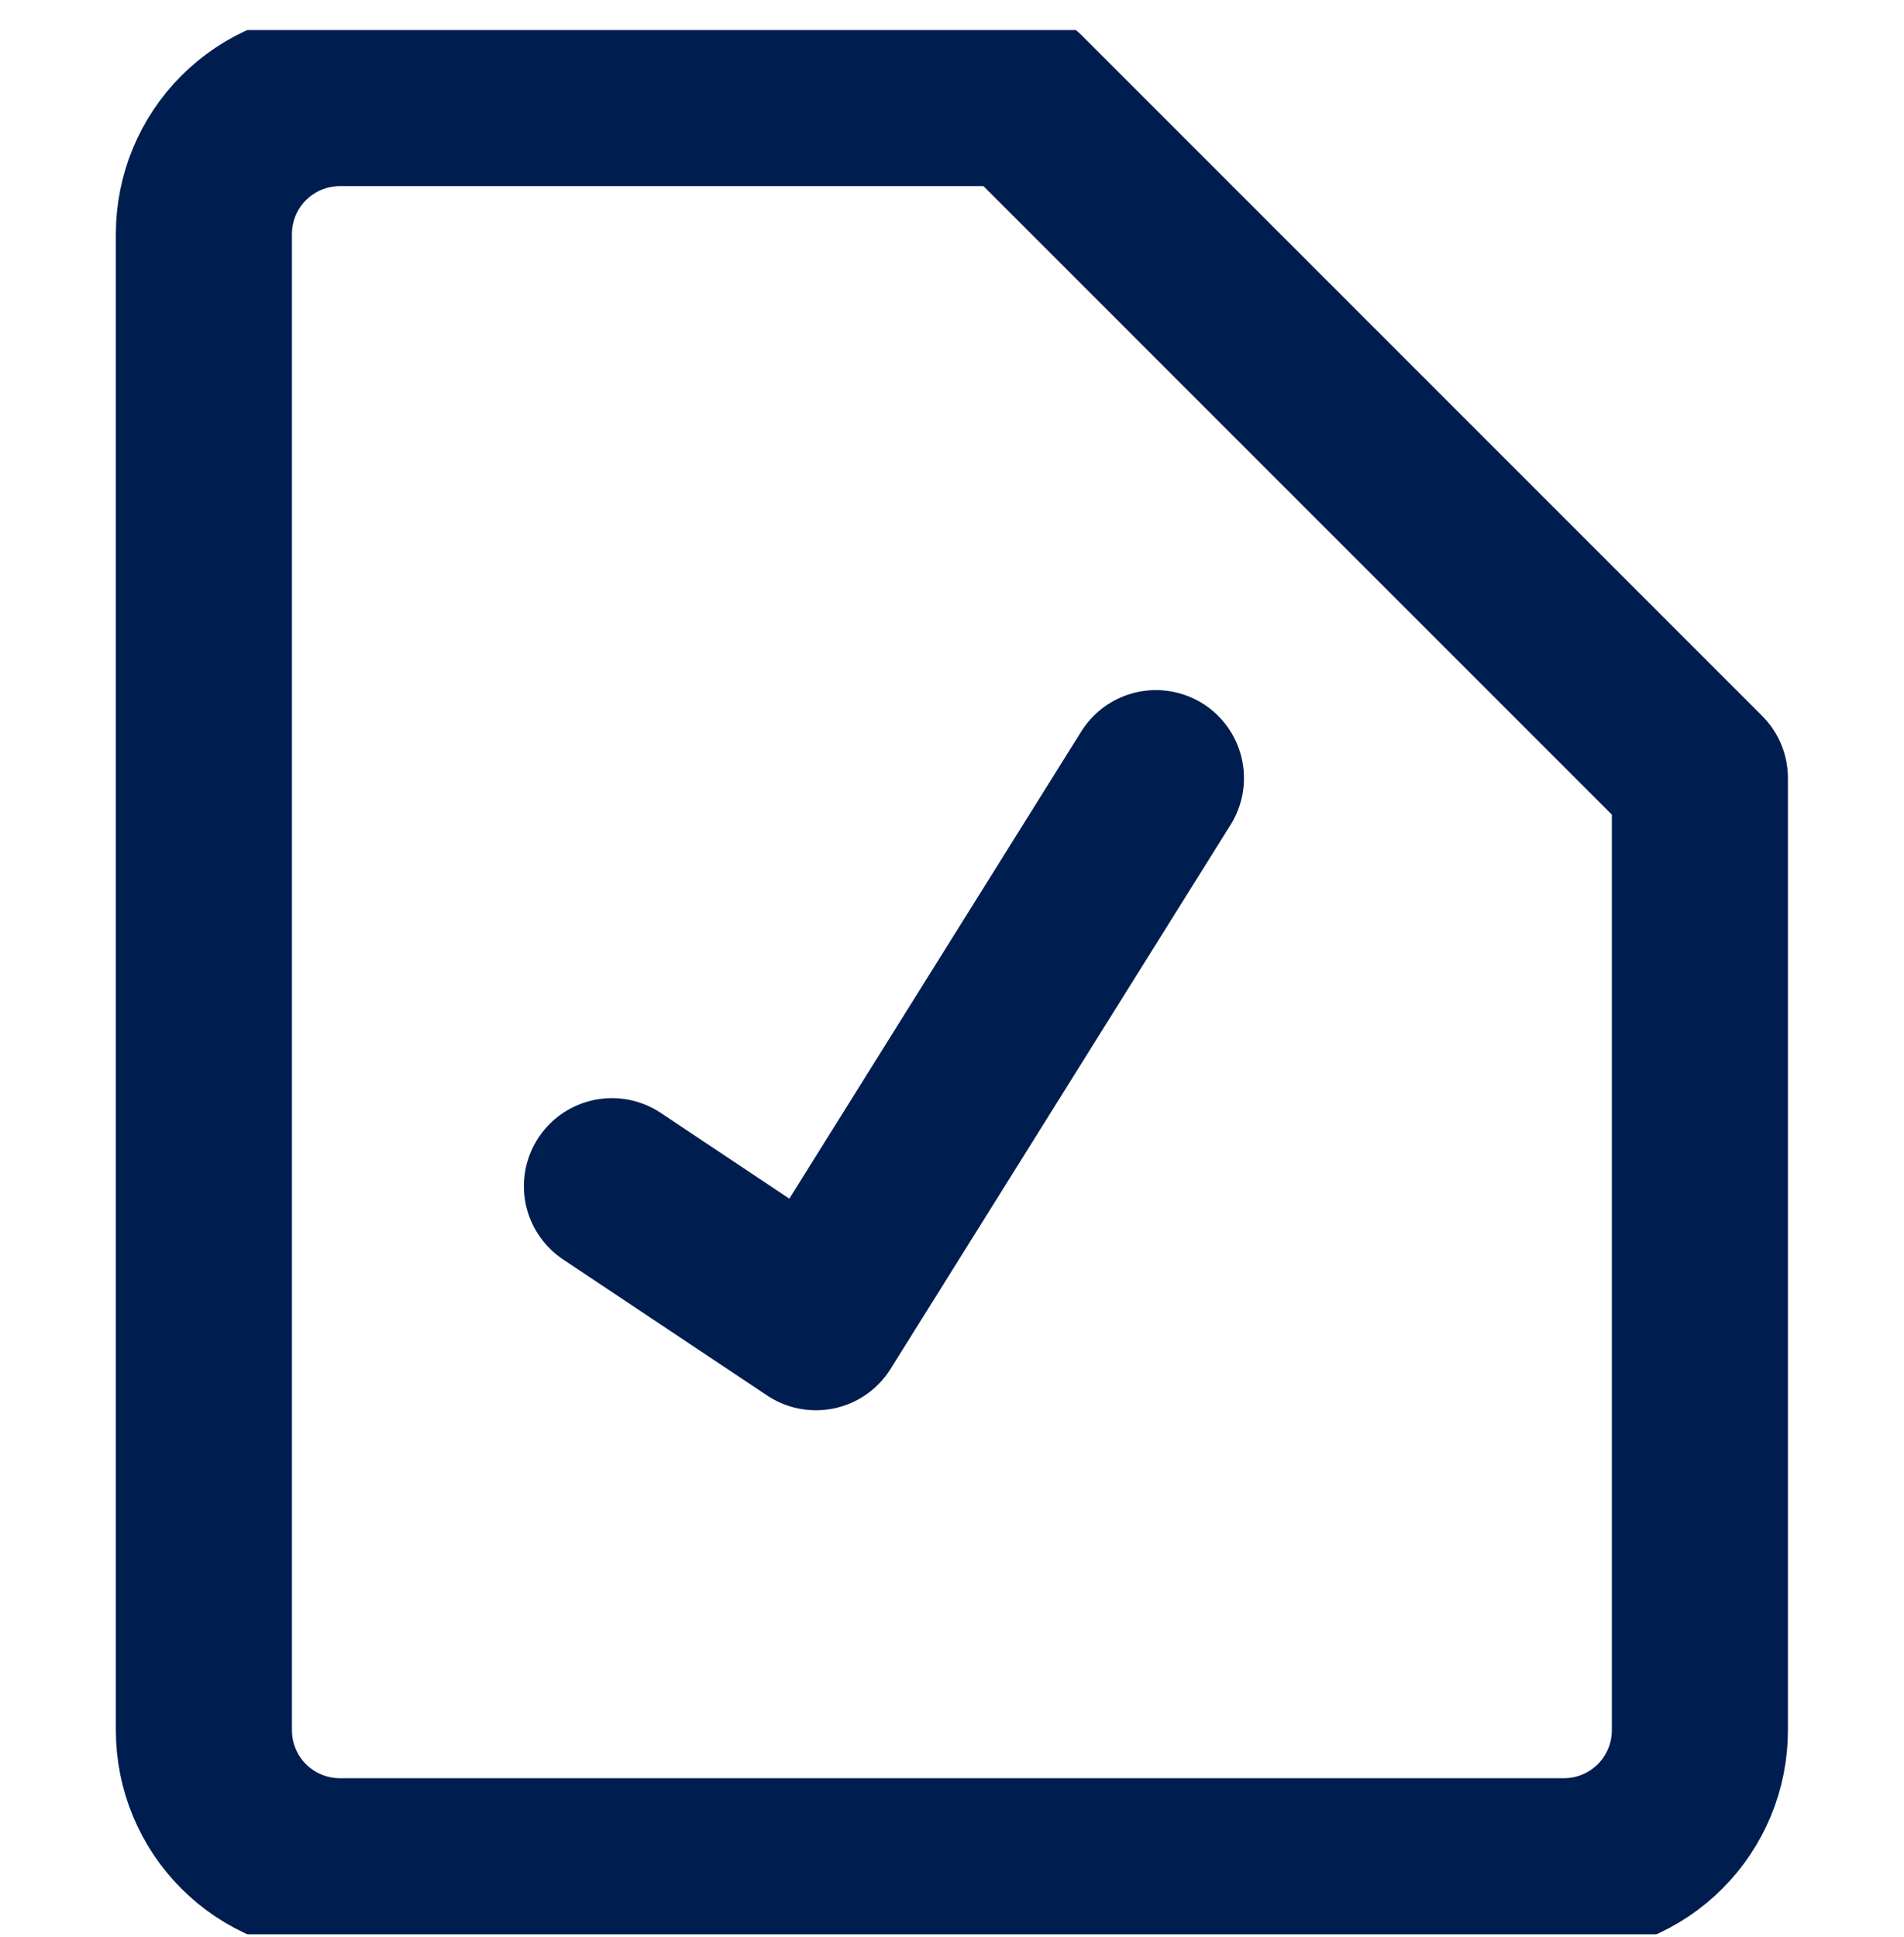
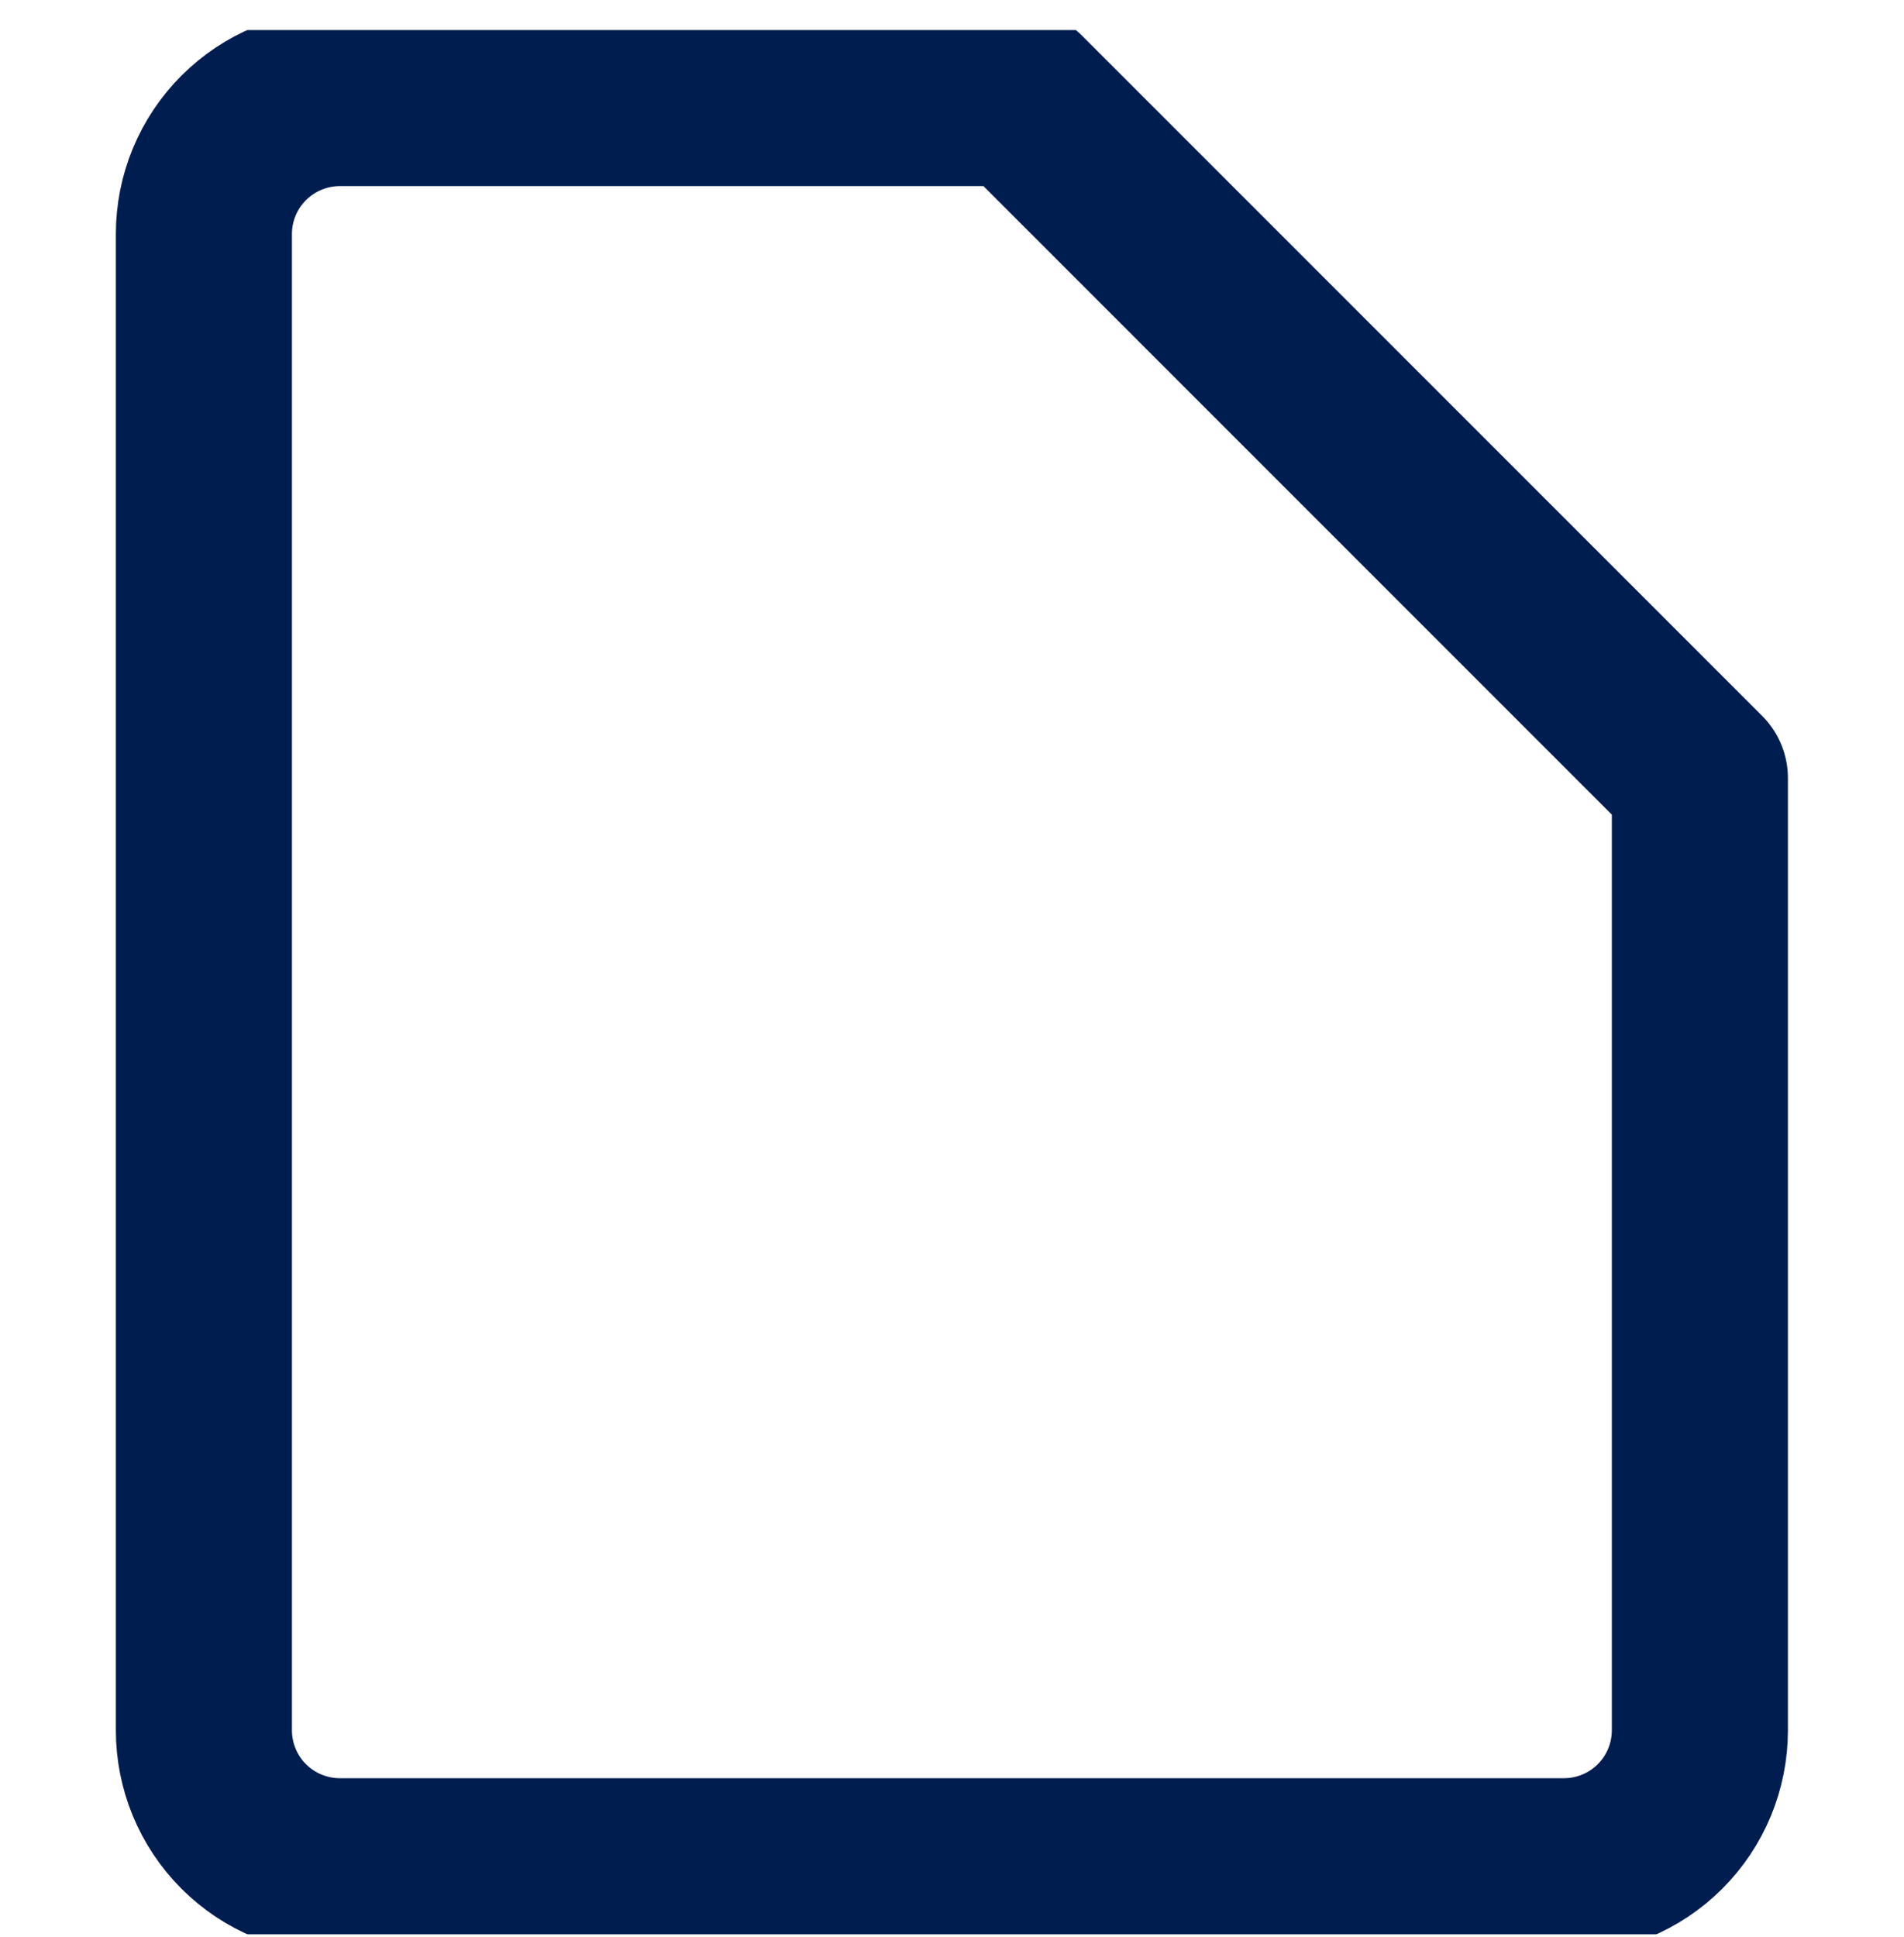
<svg xmlns="http://www.w3.org/2000/svg" width="58" height="59" viewBox="0 0 58 59" fill="none">
  <g clip-path="url(#clip0_635_2634)">
    <path d="M51.782 52.701C51.782 53.799 51.346 54.853 50.569 55.63C49.792 56.407 48.738 56.843 47.639 56.843H10.354C9.255 56.843 8.201 56.407 7.424 55.63C6.647 54.853 6.211 53.799 6.211 52.701V7.129C6.211 6.03 6.647 4.977 7.424 4.2C8.201 3.423 9.255 2.986 10.354 2.986H31.068L51.782 23.701V52.701Z" stroke="#001D50" stroke-width="5.364" stroke-linecap="round" stroke-linejoin="round" />
-     <path d="M18.641 36.129L24.855 40.272L35.212 23.701" stroke="#001D50" stroke-width="5.364" stroke-linecap="round" stroke-linejoin="round" />
  </g>
  <defs>
    <clipPath id="clip0_635_2634">
      <rect width="58" height="58" fill="white" transform="translate(0 0.915)" />
    </clipPath>
  </defs>
</svg>